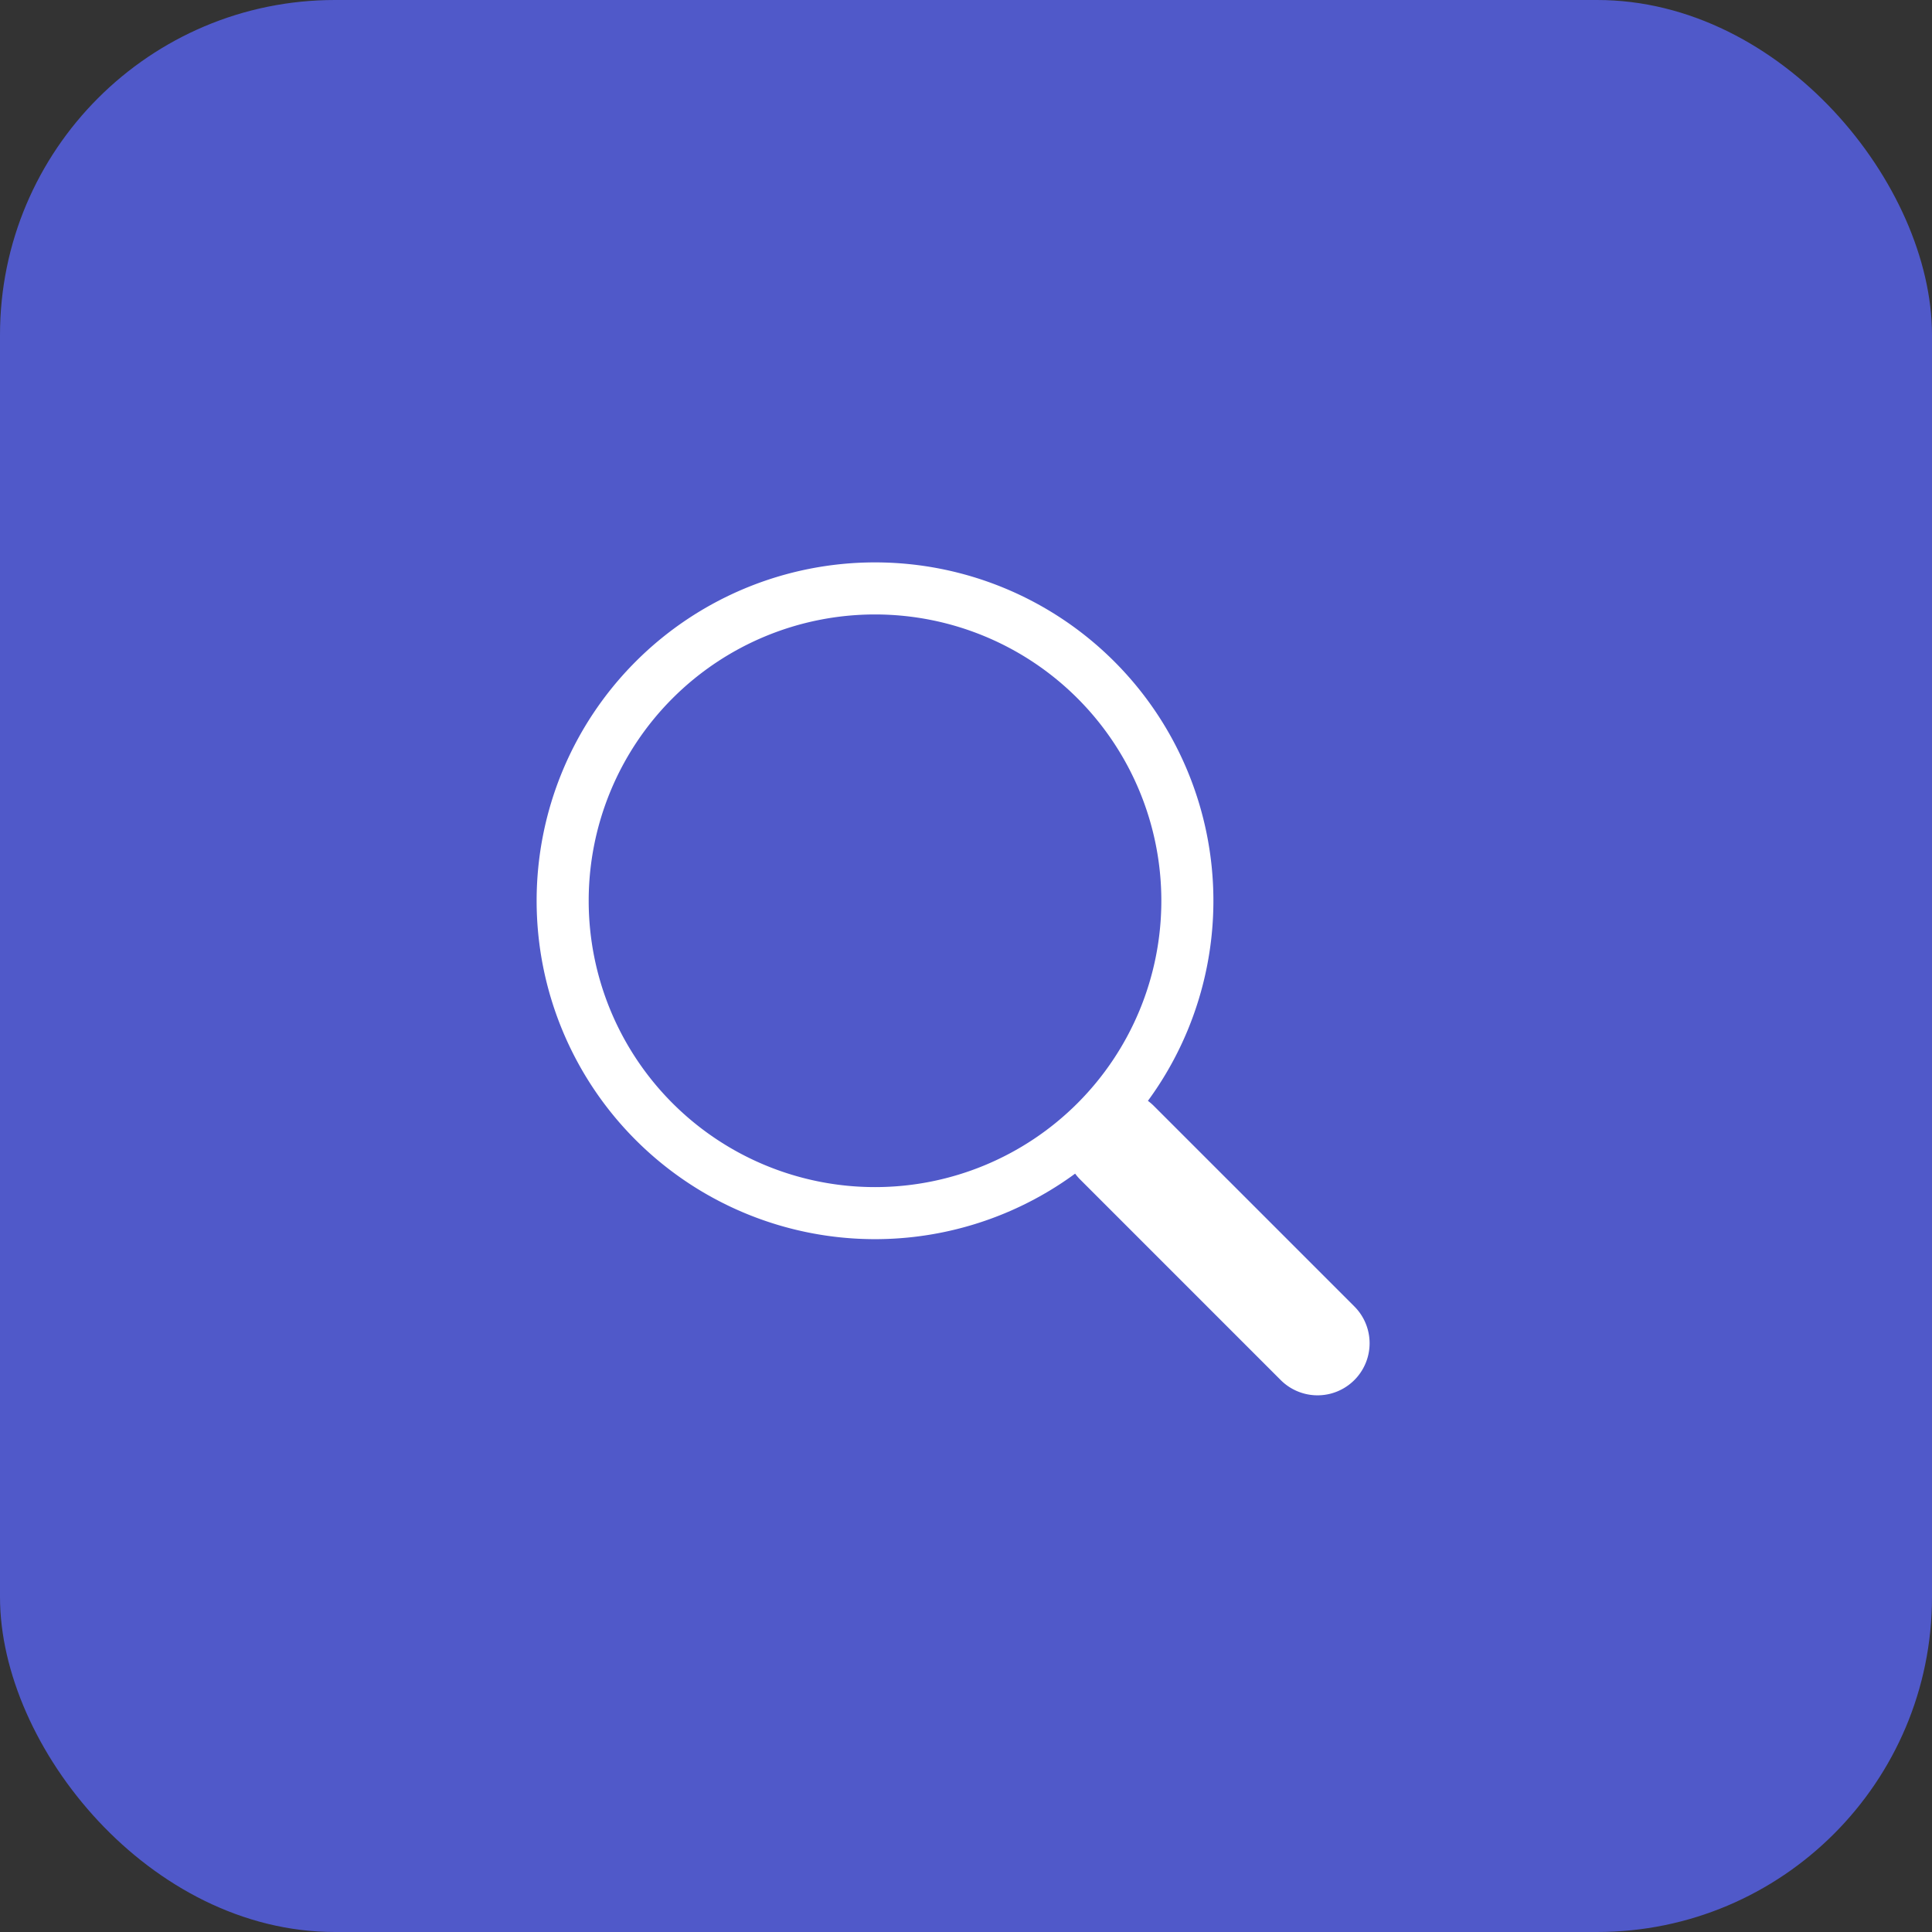
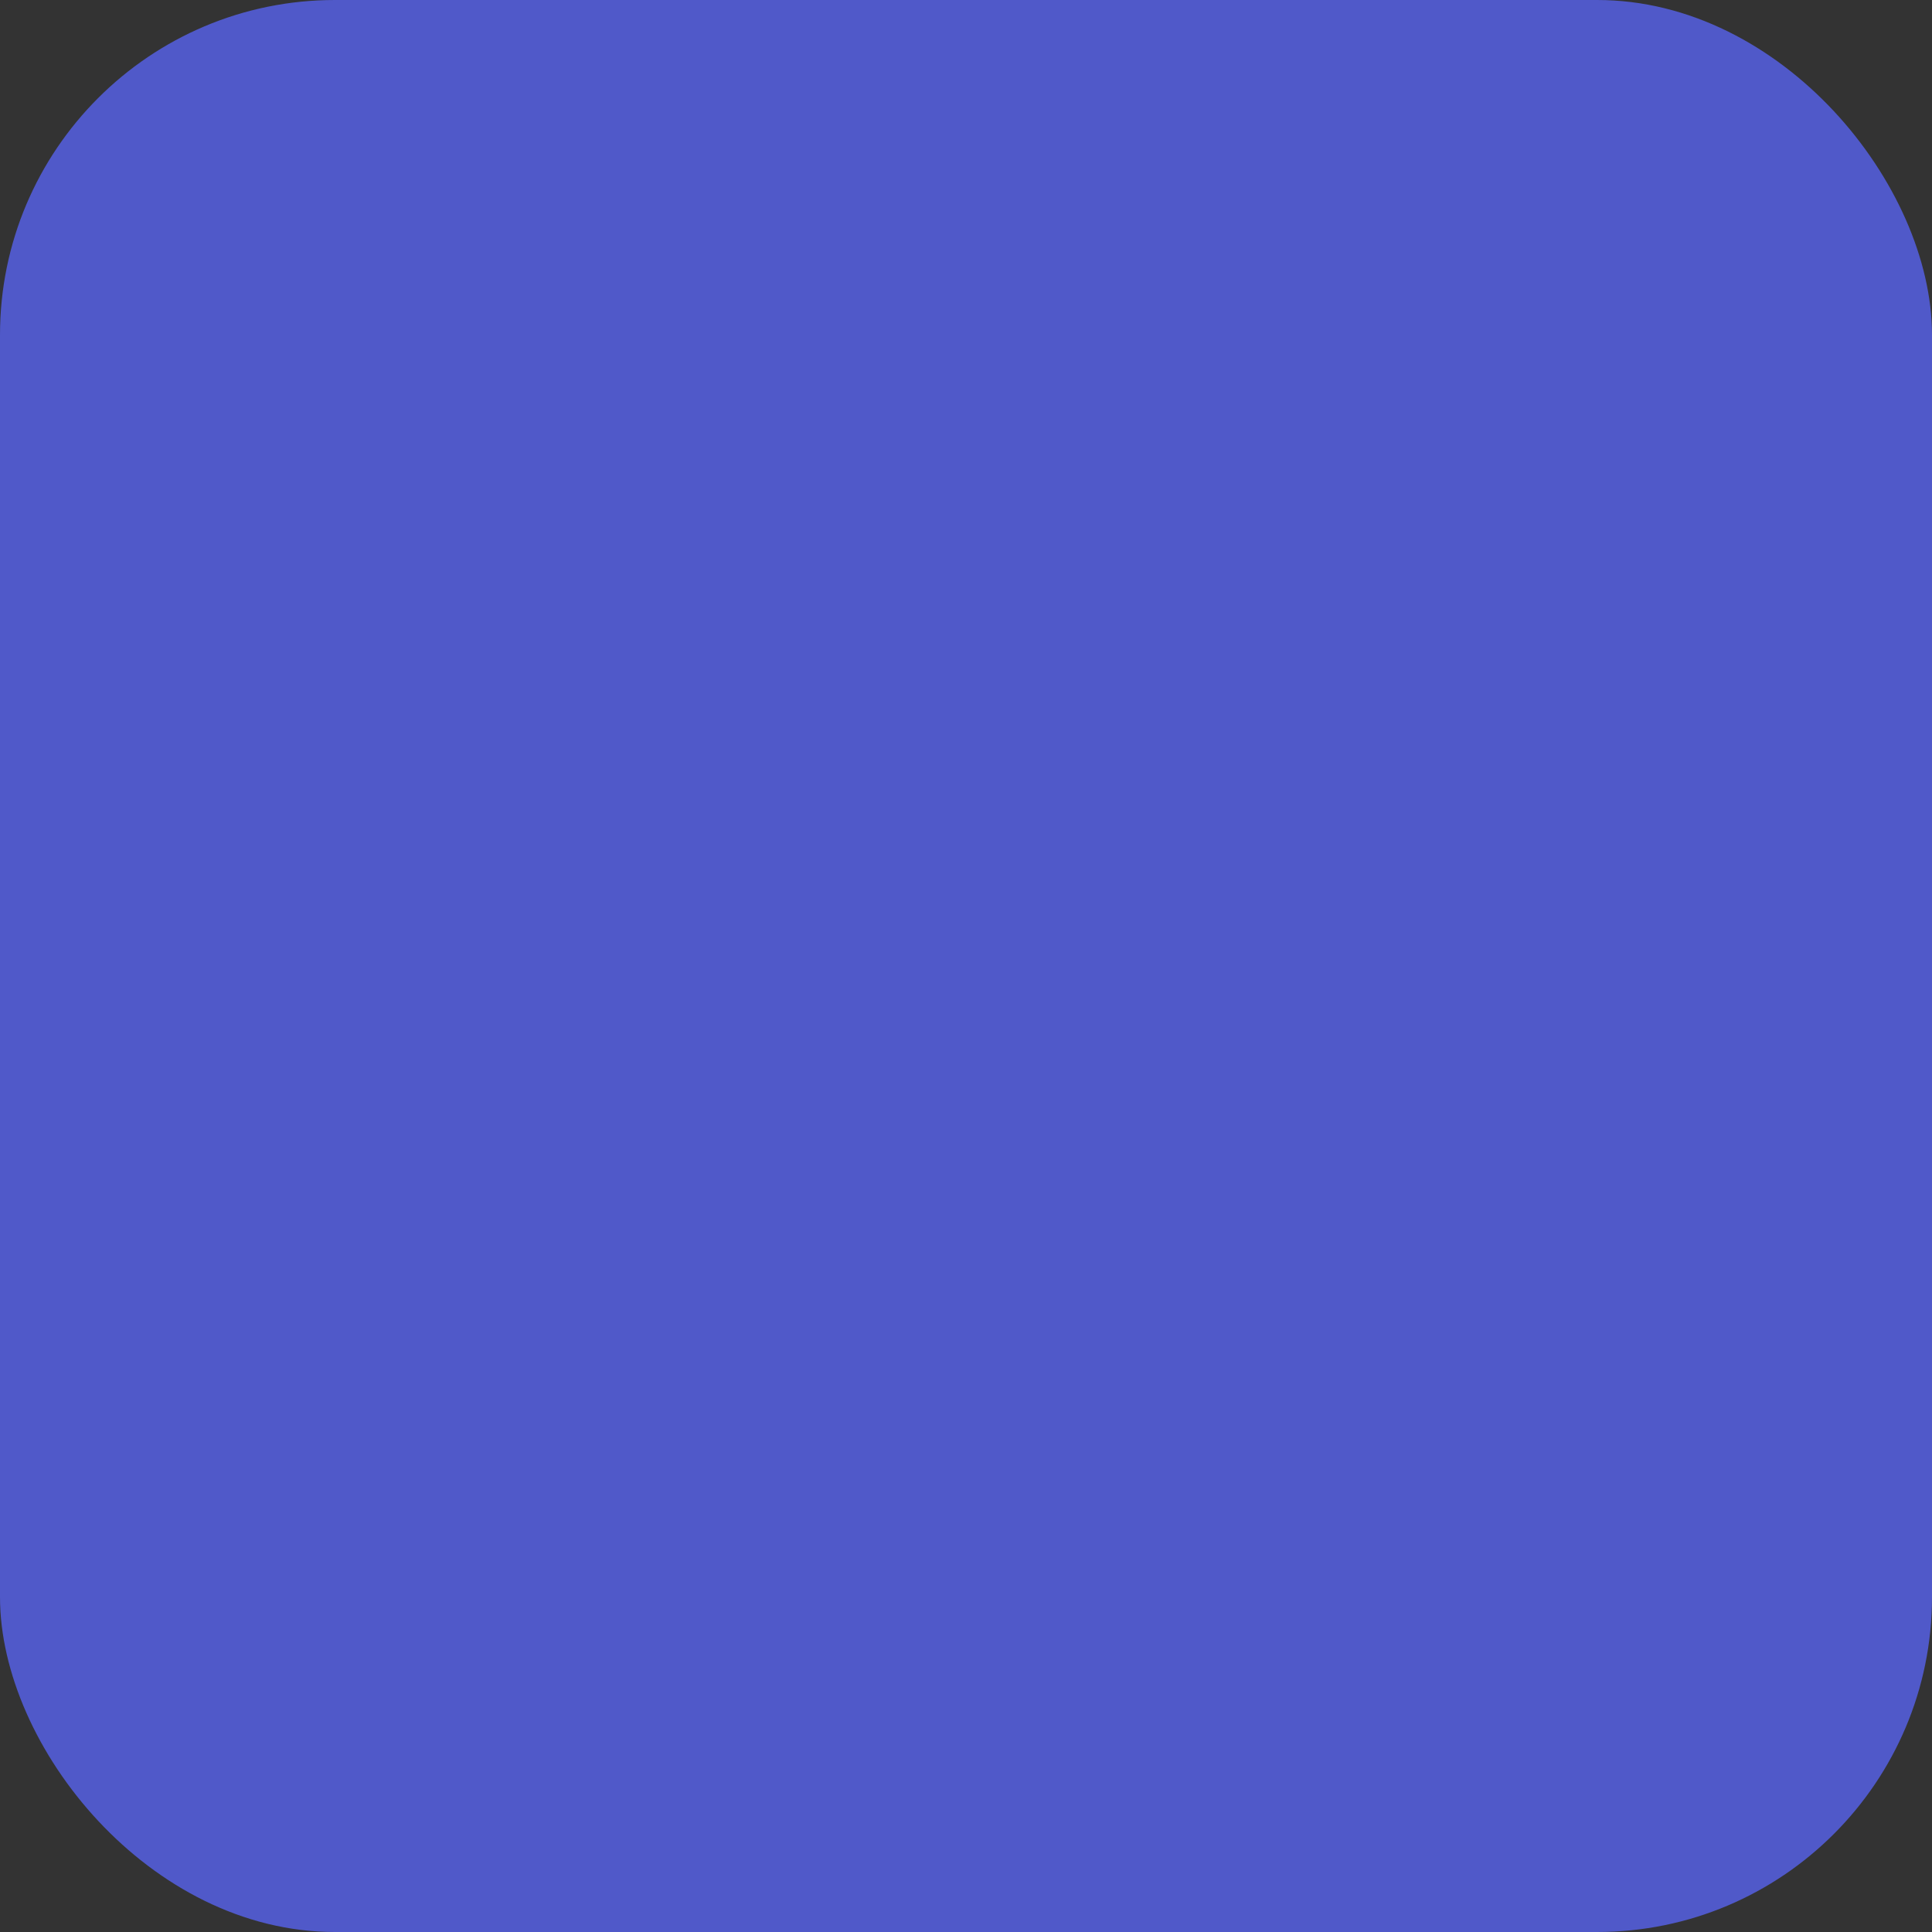
<svg xmlns="http://www.w3.org/2000/svg" width="75" height="75" viewBox="0 0 75 75">
  <rect x="0" y="0" width="75" height="75" fill="#333333" stroke="none" />
  <g id="Groupe_82447" data-name="Groupe 82447" transform="translate(-319 -1503)">
    <g id="Groupe_82556" data-name="Groupe 82556" transform="translate(1)">
      <rect id="Rectangle_38220" data-name="Rectangle 38220" width="75" height="75" rx="13" transform="translate(318 1503)" fill="#5059c9" />
    </g>
    <g id="search" transform="translate(339.832 1524.832)">
-       <path id="Tracé_716162" data-name="Tracé 716162" d="M23.428,23.428a2.021,2.021,0,0,1,2.86,0l7.78,7.78a2.021,2.021,0,1,1-2.857,2.86l-7.78-7.78a2.021,2.021,0,0,1,0-2.86Z" transform="translate(-2.325 -2.325)" fill="#fff" fill-rule="evenodd" />
-       <path id="Tracé_716163" data-name="Tracé 716163" d="M13.136,24.251A11.115,11.115,0,1,0,2.021,13.136,11.115,11.115,0,0,0,13.136,24.251ZM26.272,13.136A13.136,13.136,0,1,1,13.136,0,13.136,13.136,0,0,1,26.272,13.136Z" fill="#fff" fill-rule="evenodd" />
-     </g>
+       </g>
  </g>
</svg>